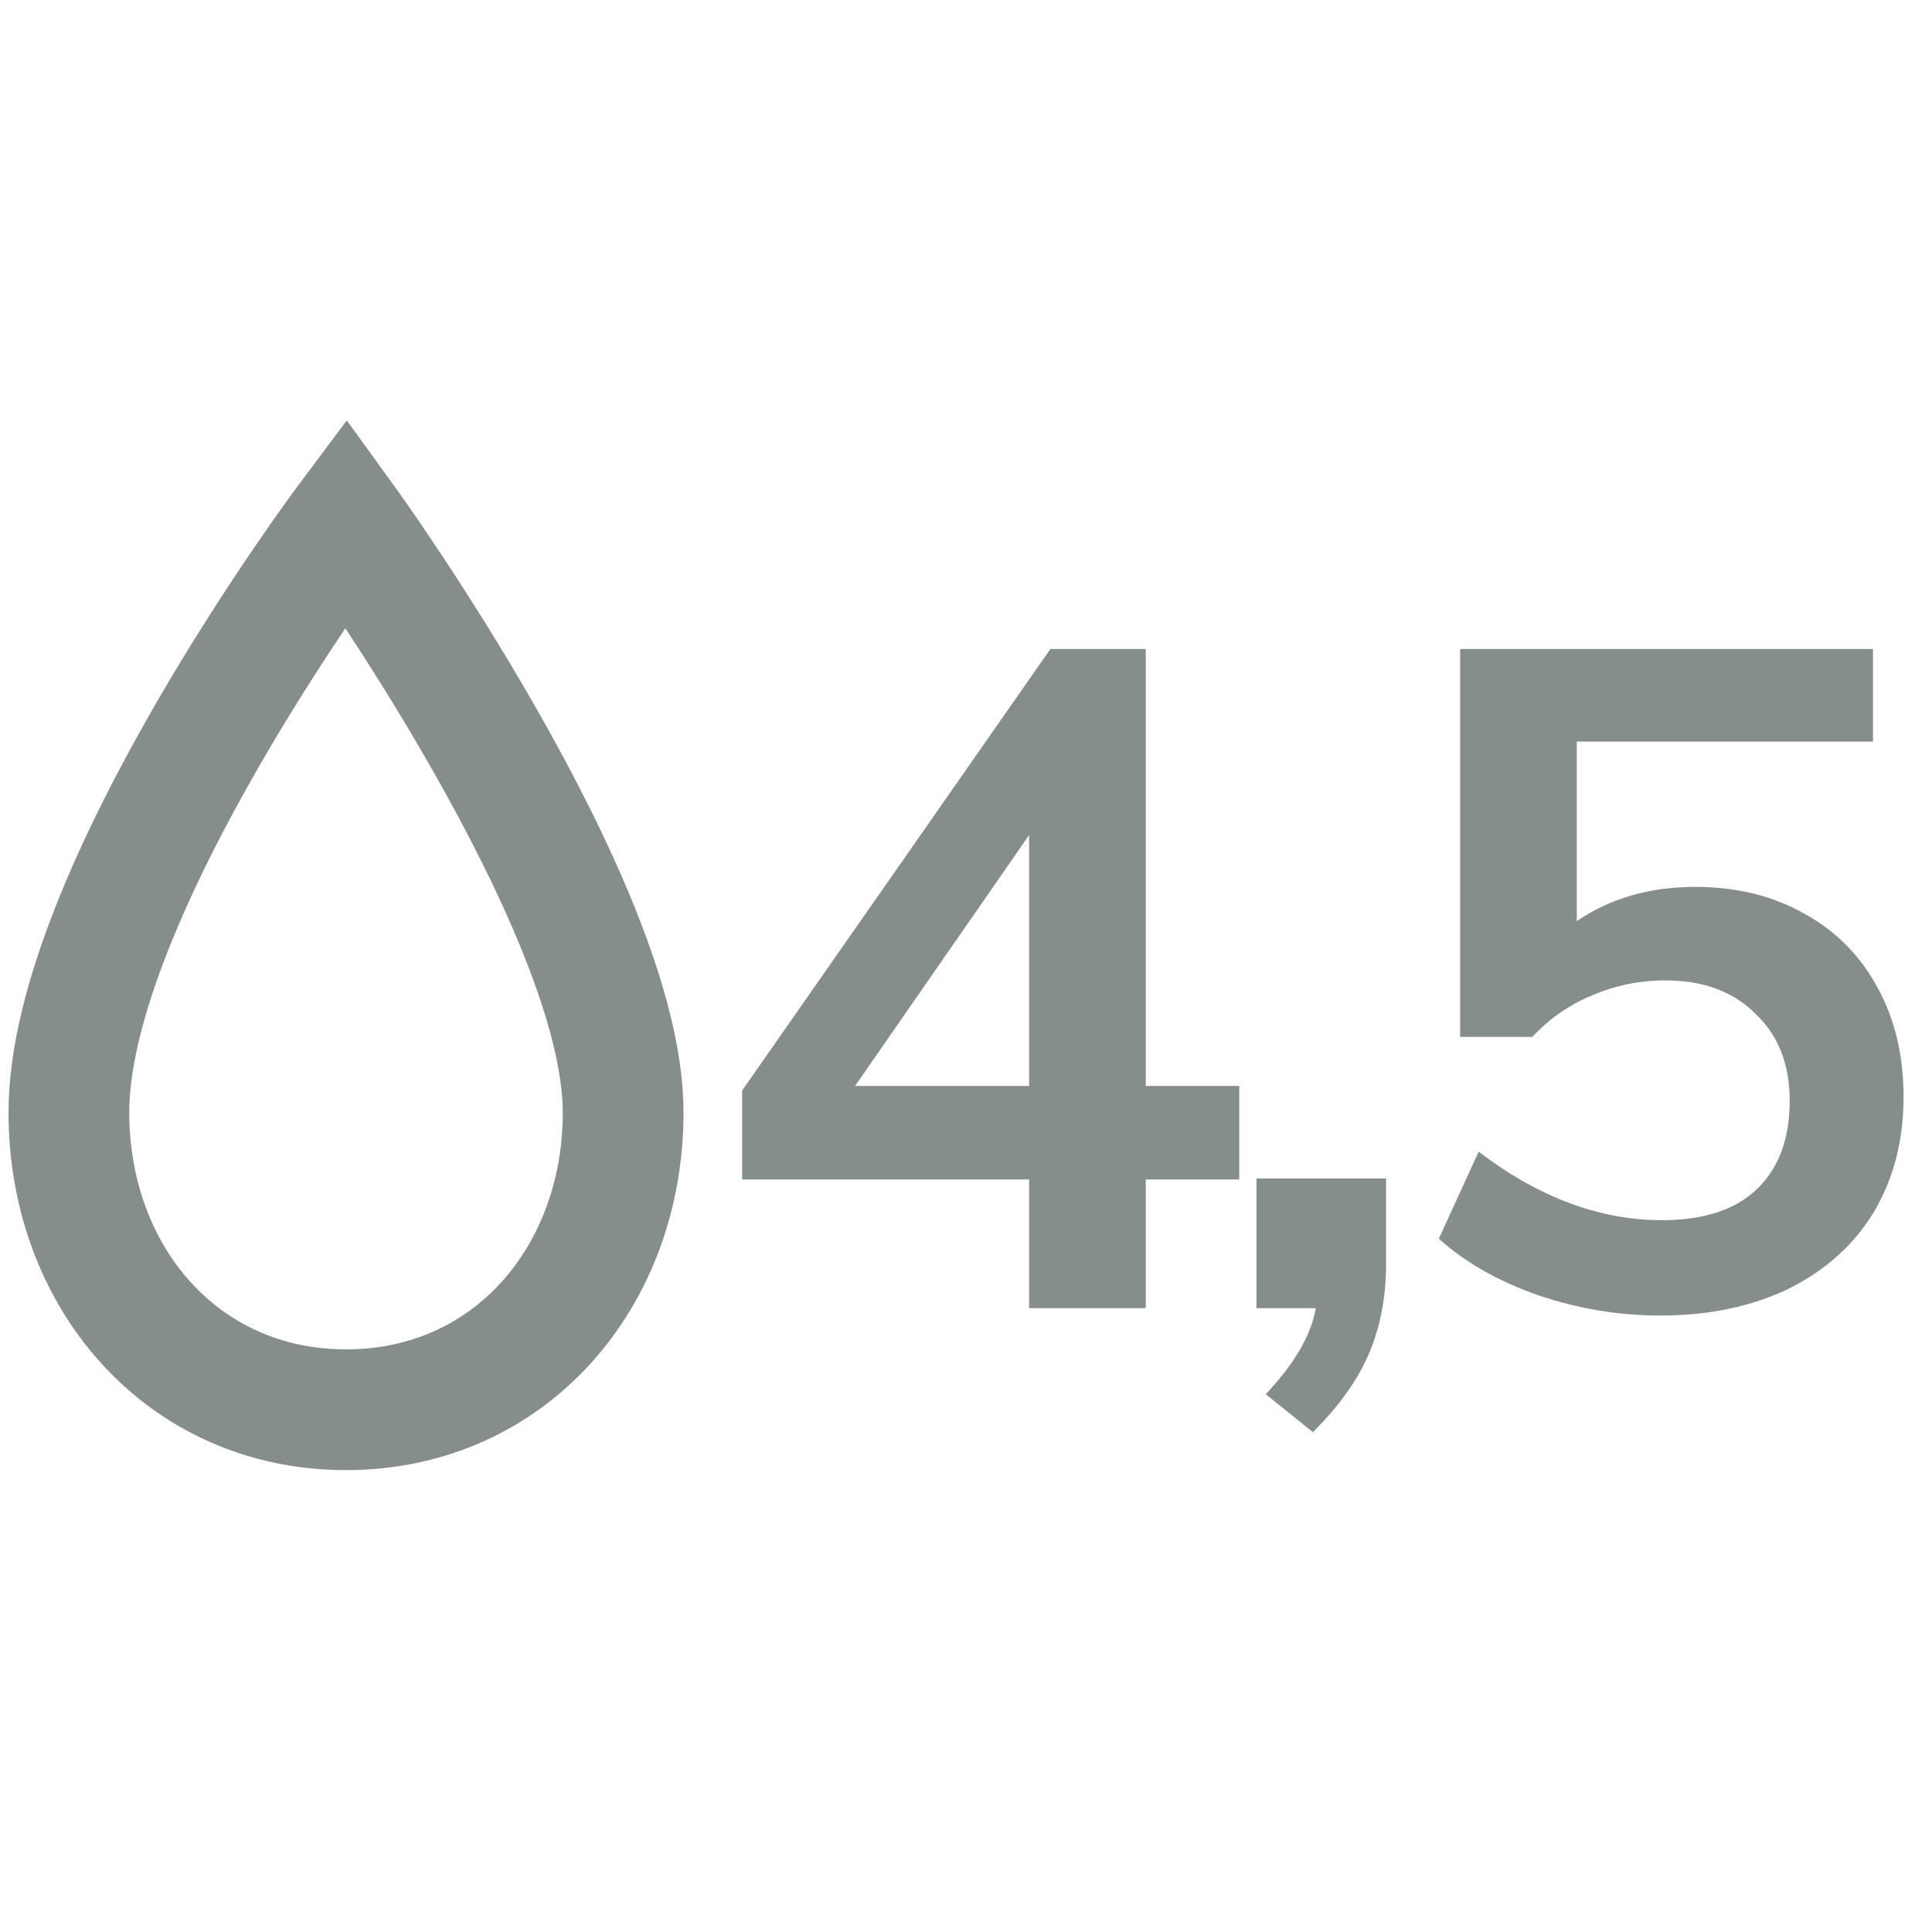
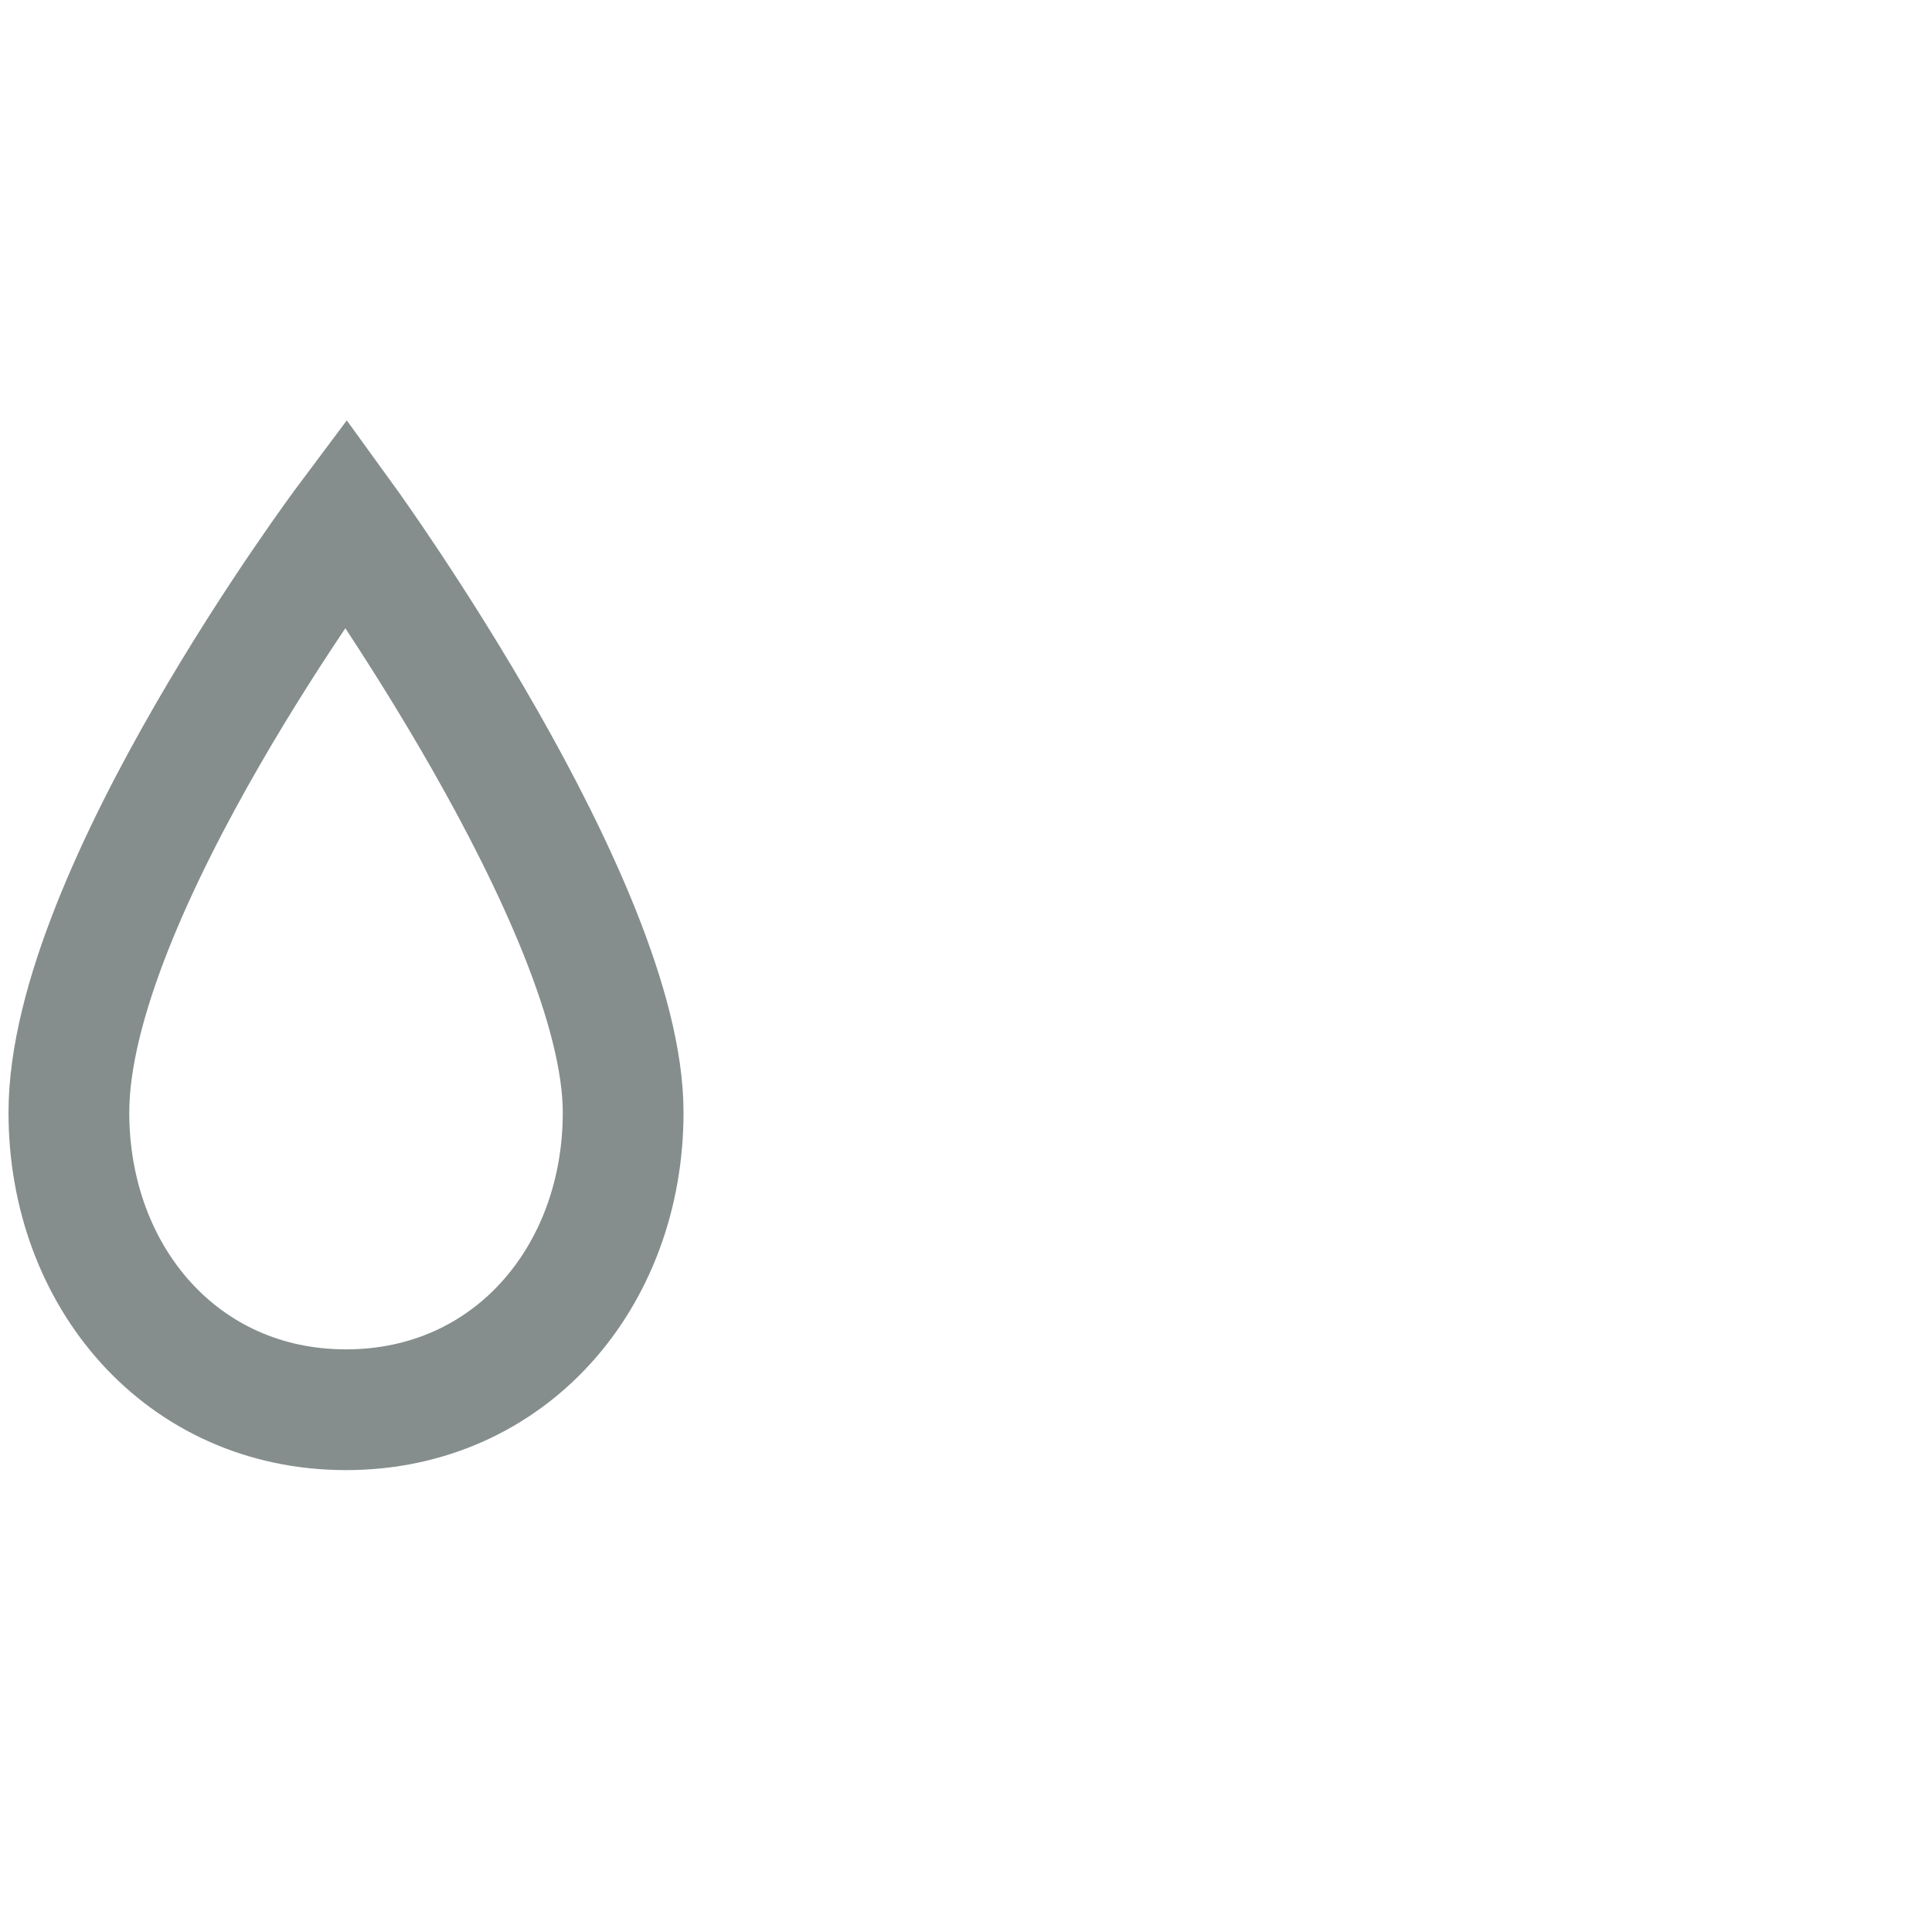
<svg xmlns="http://www.w3.org/2000/svg" width="96" height="96" viewBox="0 0 96 96" fill="none">
  <g clip-path="url(#clip0_2550_11060)">
-     <path d="M61.578 53.96V58.606H56.932V65H51.136V58.606H36.876V54.19L52.194 32.248H56.932V53.96H61.578ZM42.488 53.96H51.136V41.494L42.488 53.96ZM68.874 58.56V62.792C68.874 64.417 68.598 65.889 68.046 67.208C67.494 68.527 66.559 69.845 65.24 71.164L62.894 69.278C64.336 67.745 65.164 66.319 65.378 65H62.434V58.56H68.874ZM84.237 44.07C86.292 44.07 88.101 44.515 89.665 45.404C91.229 46.263 92.441 47.489 93.299 49.084C94.158 50.648 94.587 52.457 94.587 54.512C94.587 56.659 94.097 58.56 93.115 60.216C92.134 61.841 90.723 63.114 88.883 64.034C87.043 64.923 84.912 65.368 82.489 65.368C80.435 65.368 78.411 65.031 76.417 64.356C74.424 63.651 72.783 62.715 71.495 61.55L73.473 57.226C76.448 59.495 79.484 60.63 82.581 60.63C84.636 60.63 86.2 60.124 87.273 59.112C88.377 58.069 88.929 56.597 88.929 54.696C88.929 52.887 88.362 51.445 87.227 50.372C86.123 49.268 84.636 48.716 82.765 48.716C81.477 48.716 80.266 48.961 79.131 49.452C77.997 49.912 77 50.602 76.141 51.522H72.553V32.248H93.069V36.848H78.349V45.772C80.005 44.637 81.968 44.07 84.237 44.07Z" fill="#858E8D" />
    <path d="M30.964 55.279C30.964 63.436 25.351 70.049 17.193 70.049C9.036 70.049 3.423 63.436 3.423 55.279C3.423 44.361 17.193 25.951 17.193 25.951C17.193 25.951 30.964 44.964 30.964 55.279Z" stroke="#858E8D" stroke-width="6" stroke-linecap="round" />
  </g>
  <defs>
    <clipPath id="clip0_2550_11060">
      <rect width="96" height="96" fill="white" />
    </clipPath>
  </defs>
</svg>